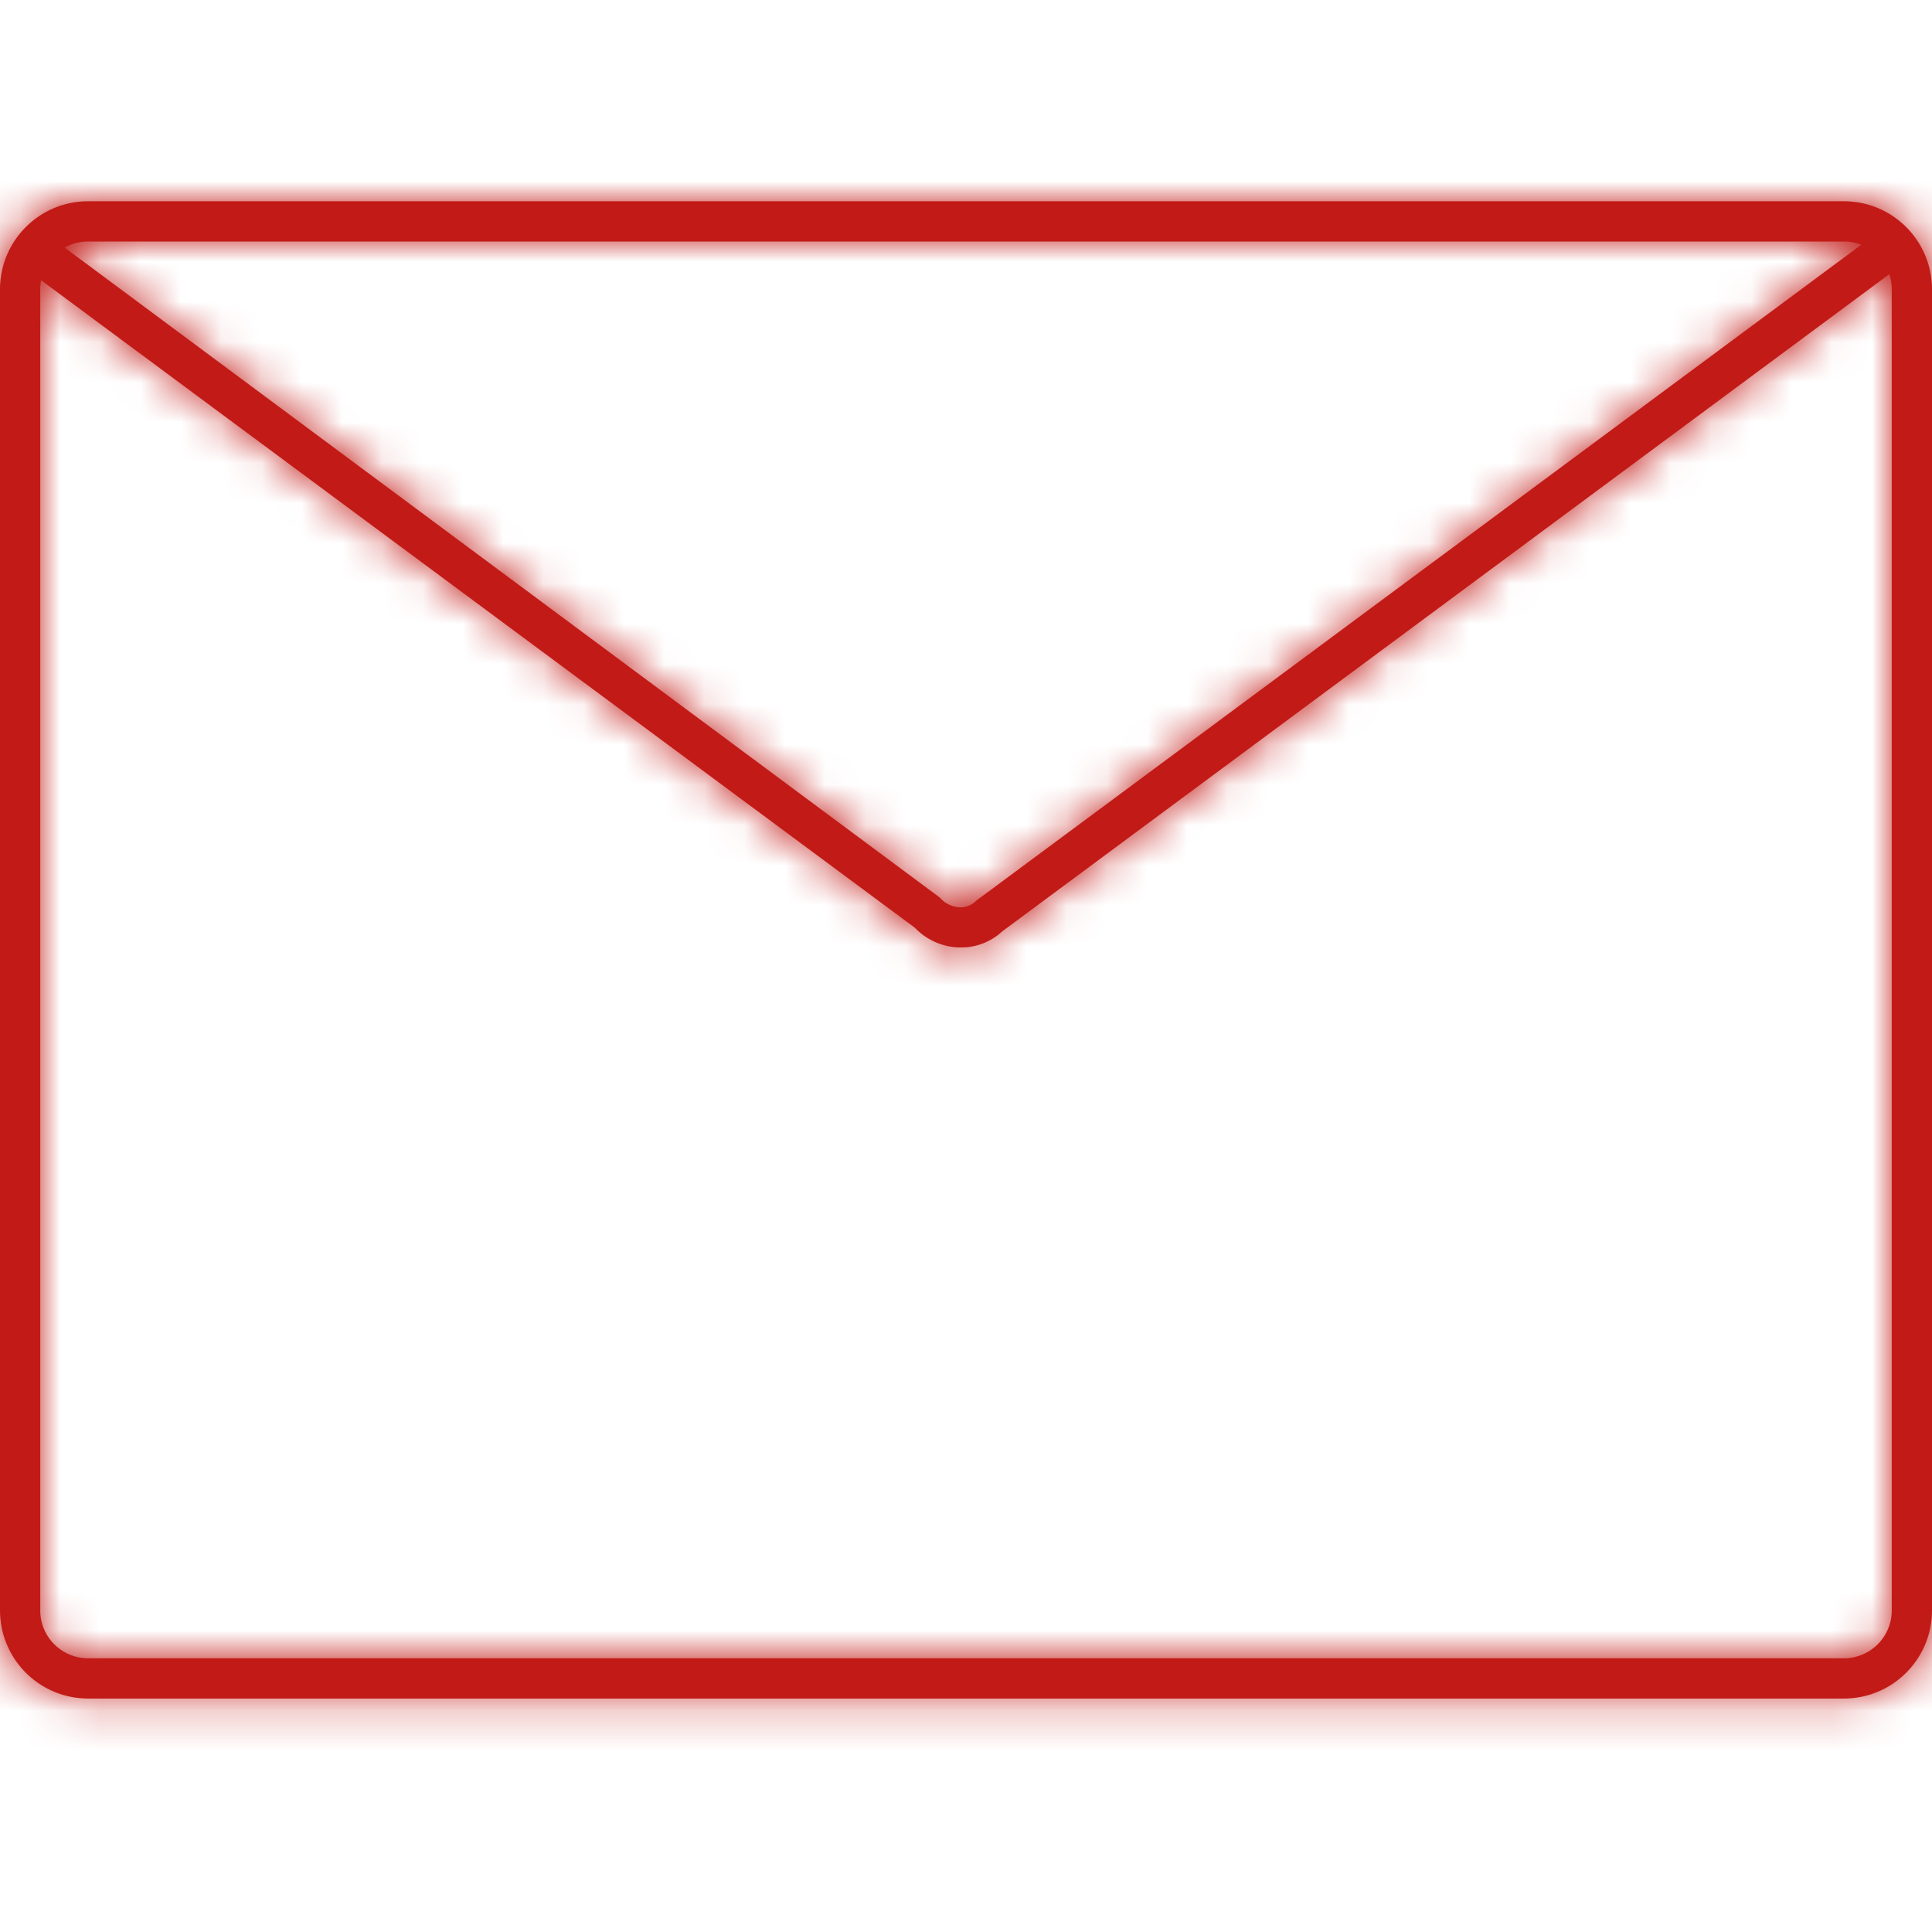
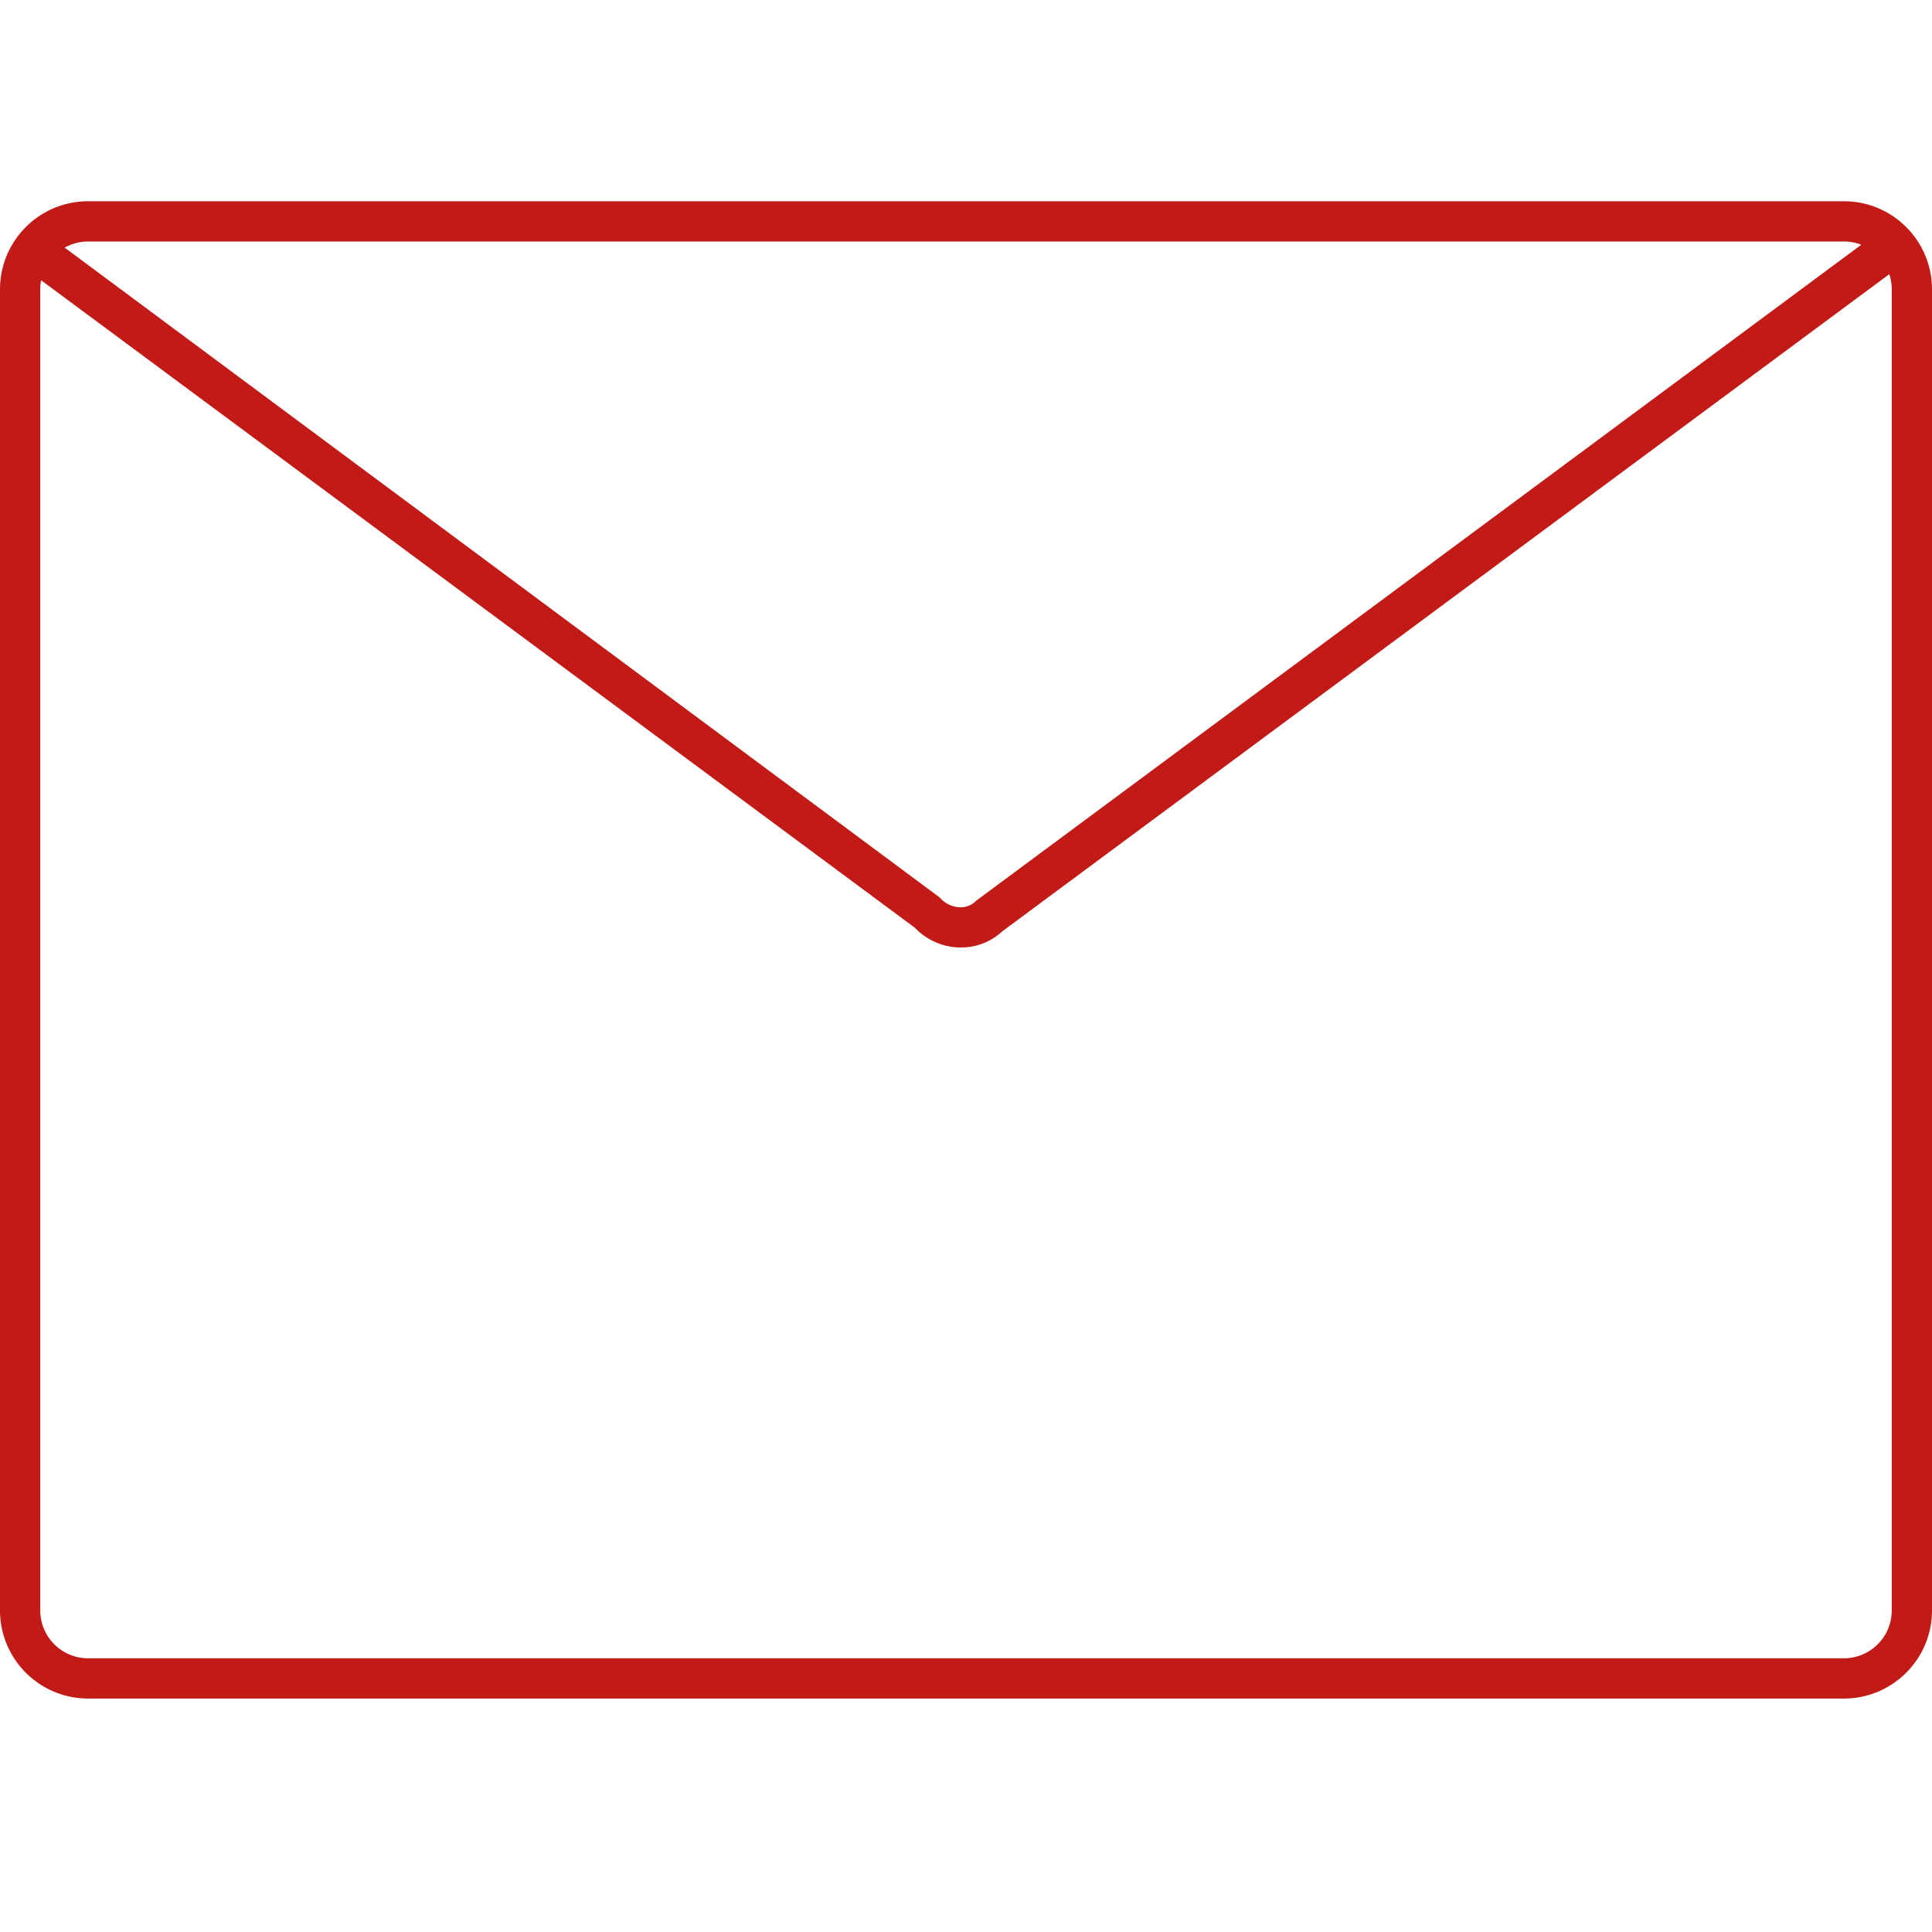
<svg xmlns="http://www.w3.org/2000/svg" xmlns:xlink="http://www.w3.org/1999/xlink" width="48" height="48" viewBox="0 0 48 48">
  <title>01_Basics/07_icons/03_48x48/products/G-communication/g02-message</title>
  <defs>
    <path d="M45.81 5C47.02 5 48 5.98 48 7.19v32.82c0 1.21-.98 2.19-2.19 2.19H26.58a.51.51 0 0 1-.01 0H2.19A2.19 2.19 0 0 1 0 40.01V7.19C0 5.98.98 5 2.19 5h43.62zm1.129 1.812L24.9 23.14a1.5 1.5 0 0 1-.905.396l-.145.004a1.58 1.58 0 0 1-1.12-.49L1.022 6.963c-.015.073-.022.15-.022.227v32.82a1.19 1.19 0 0 0 1.19 1.19H45.81A1.19 1.19 0 0 0 47 40.01V7.19c0-.132-.022-.26-.061-.378zM45.81 6H2.19c-.212 0-.41.055-.583.152L23.35 22.3a.69.69 0 0 0 .48.24.53.53 0 0 0 .42-.16L46.243 6.081A1.187 1.187 0 0 0 45.81 6z" id="a" />
  </defs>
  <g fill="none" fill-rule="evenodd">
    <mask id="b" fill="#fff">
      <use xlink:href="#a" />
    </mask>
    <use fill="#C21B17" fill-rule="nonzero" xlink:href="#a" />
-     <path fill="#C21B17" mask="url(#b)" d="M0 0h48v48H0z" />
  </g>
</svg>